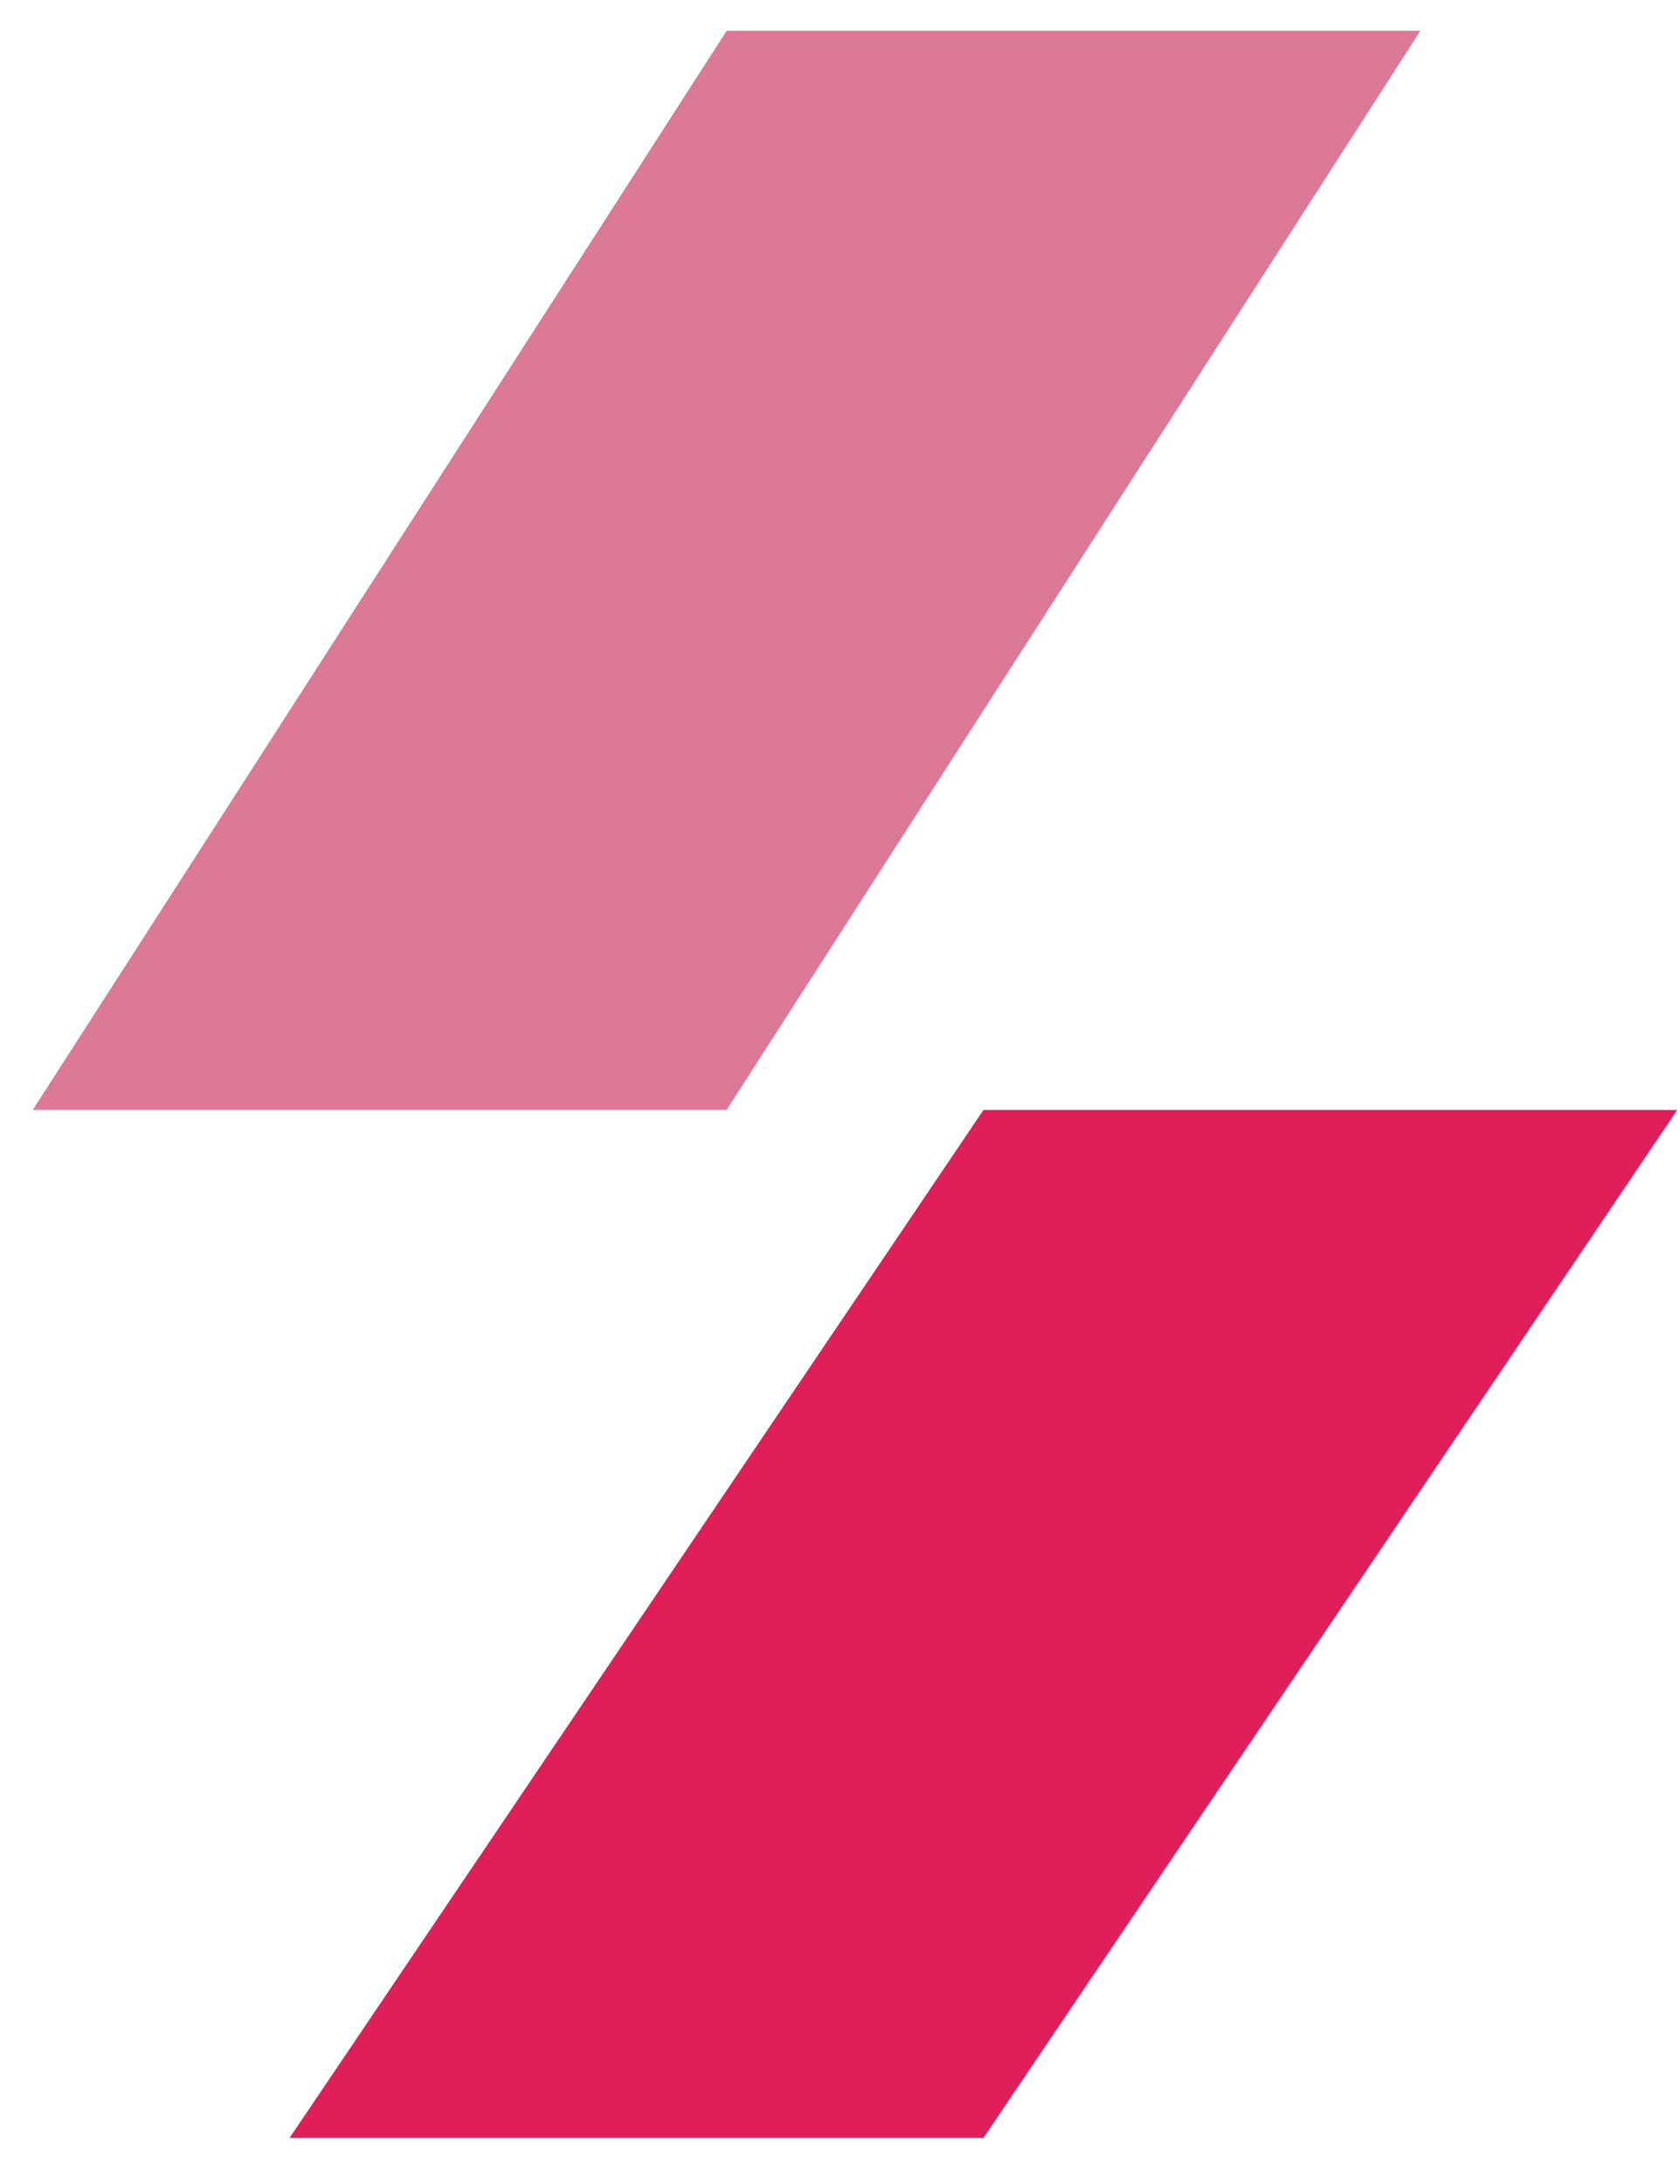
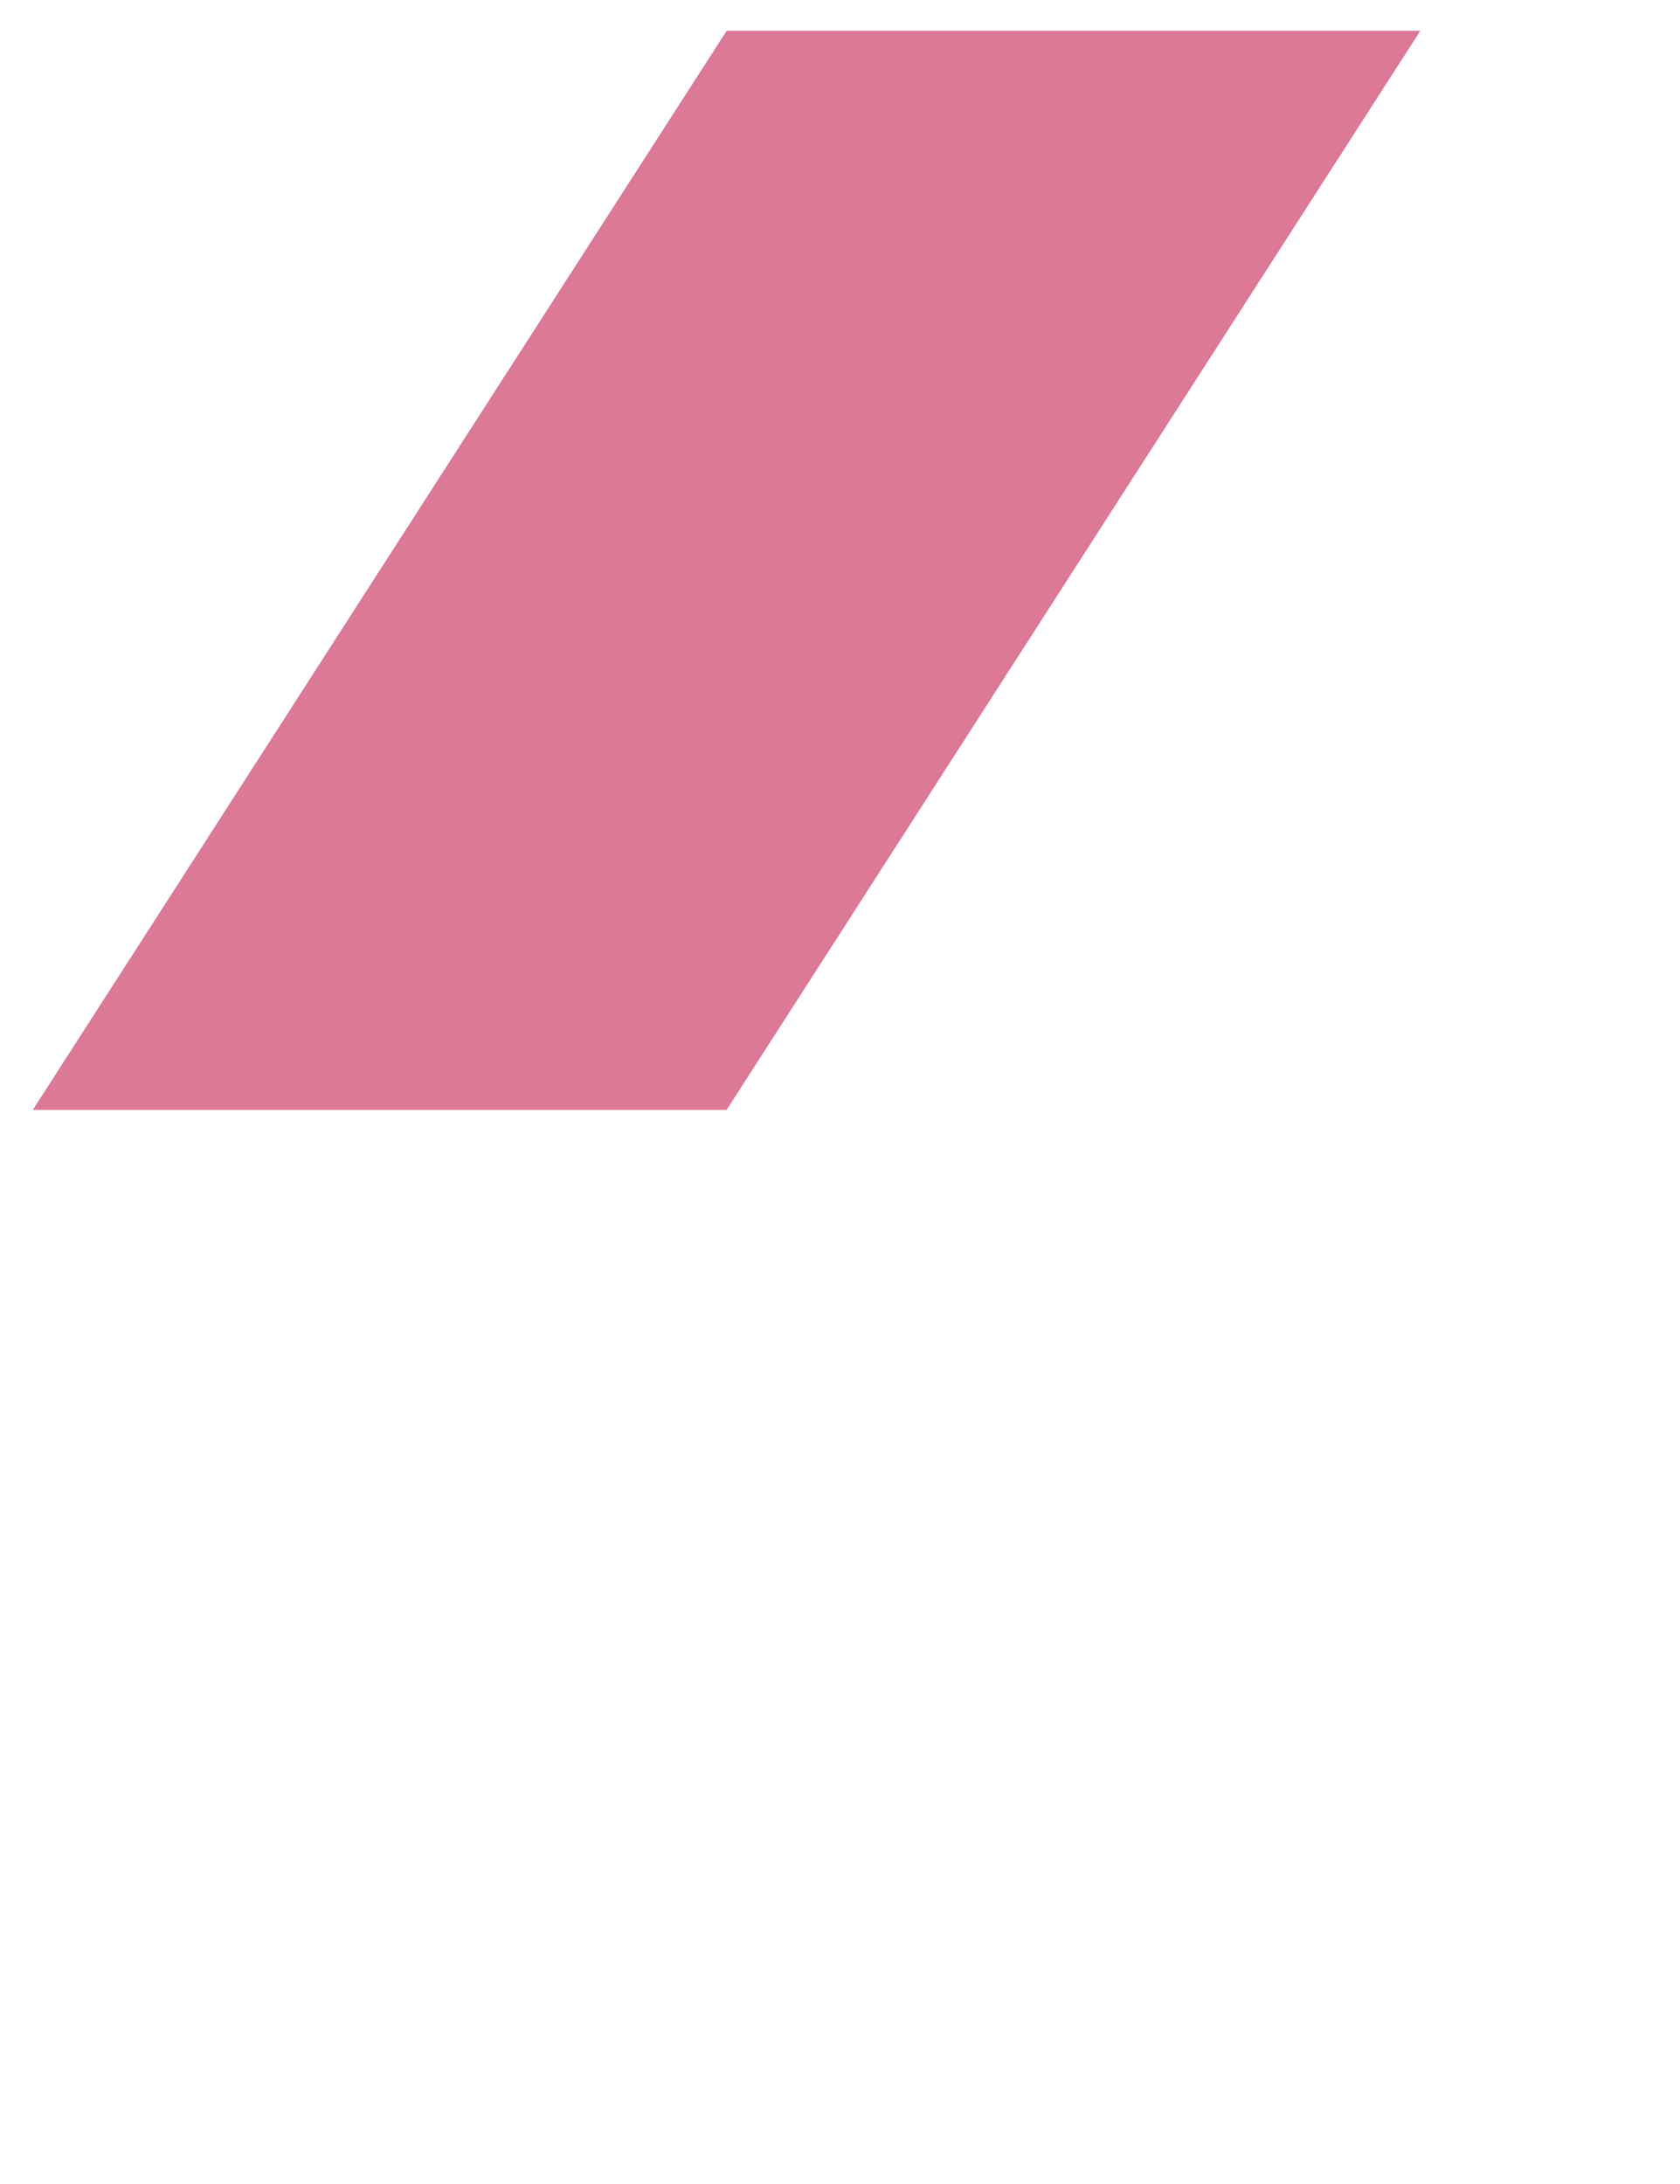
<svg xmlns="http://www.w3.org/2000/svg" width="30" height="39" fill="none">
-   <path fill="#E01E5A" d="M17.563 38.175H5.172l12.39-18.354H29.95L17.562 38.175Z" />
  <path fill="#DB7997" d="M12.975.55h12.388L12.975 19.82H.585L12.976.55Z" />
</svg>